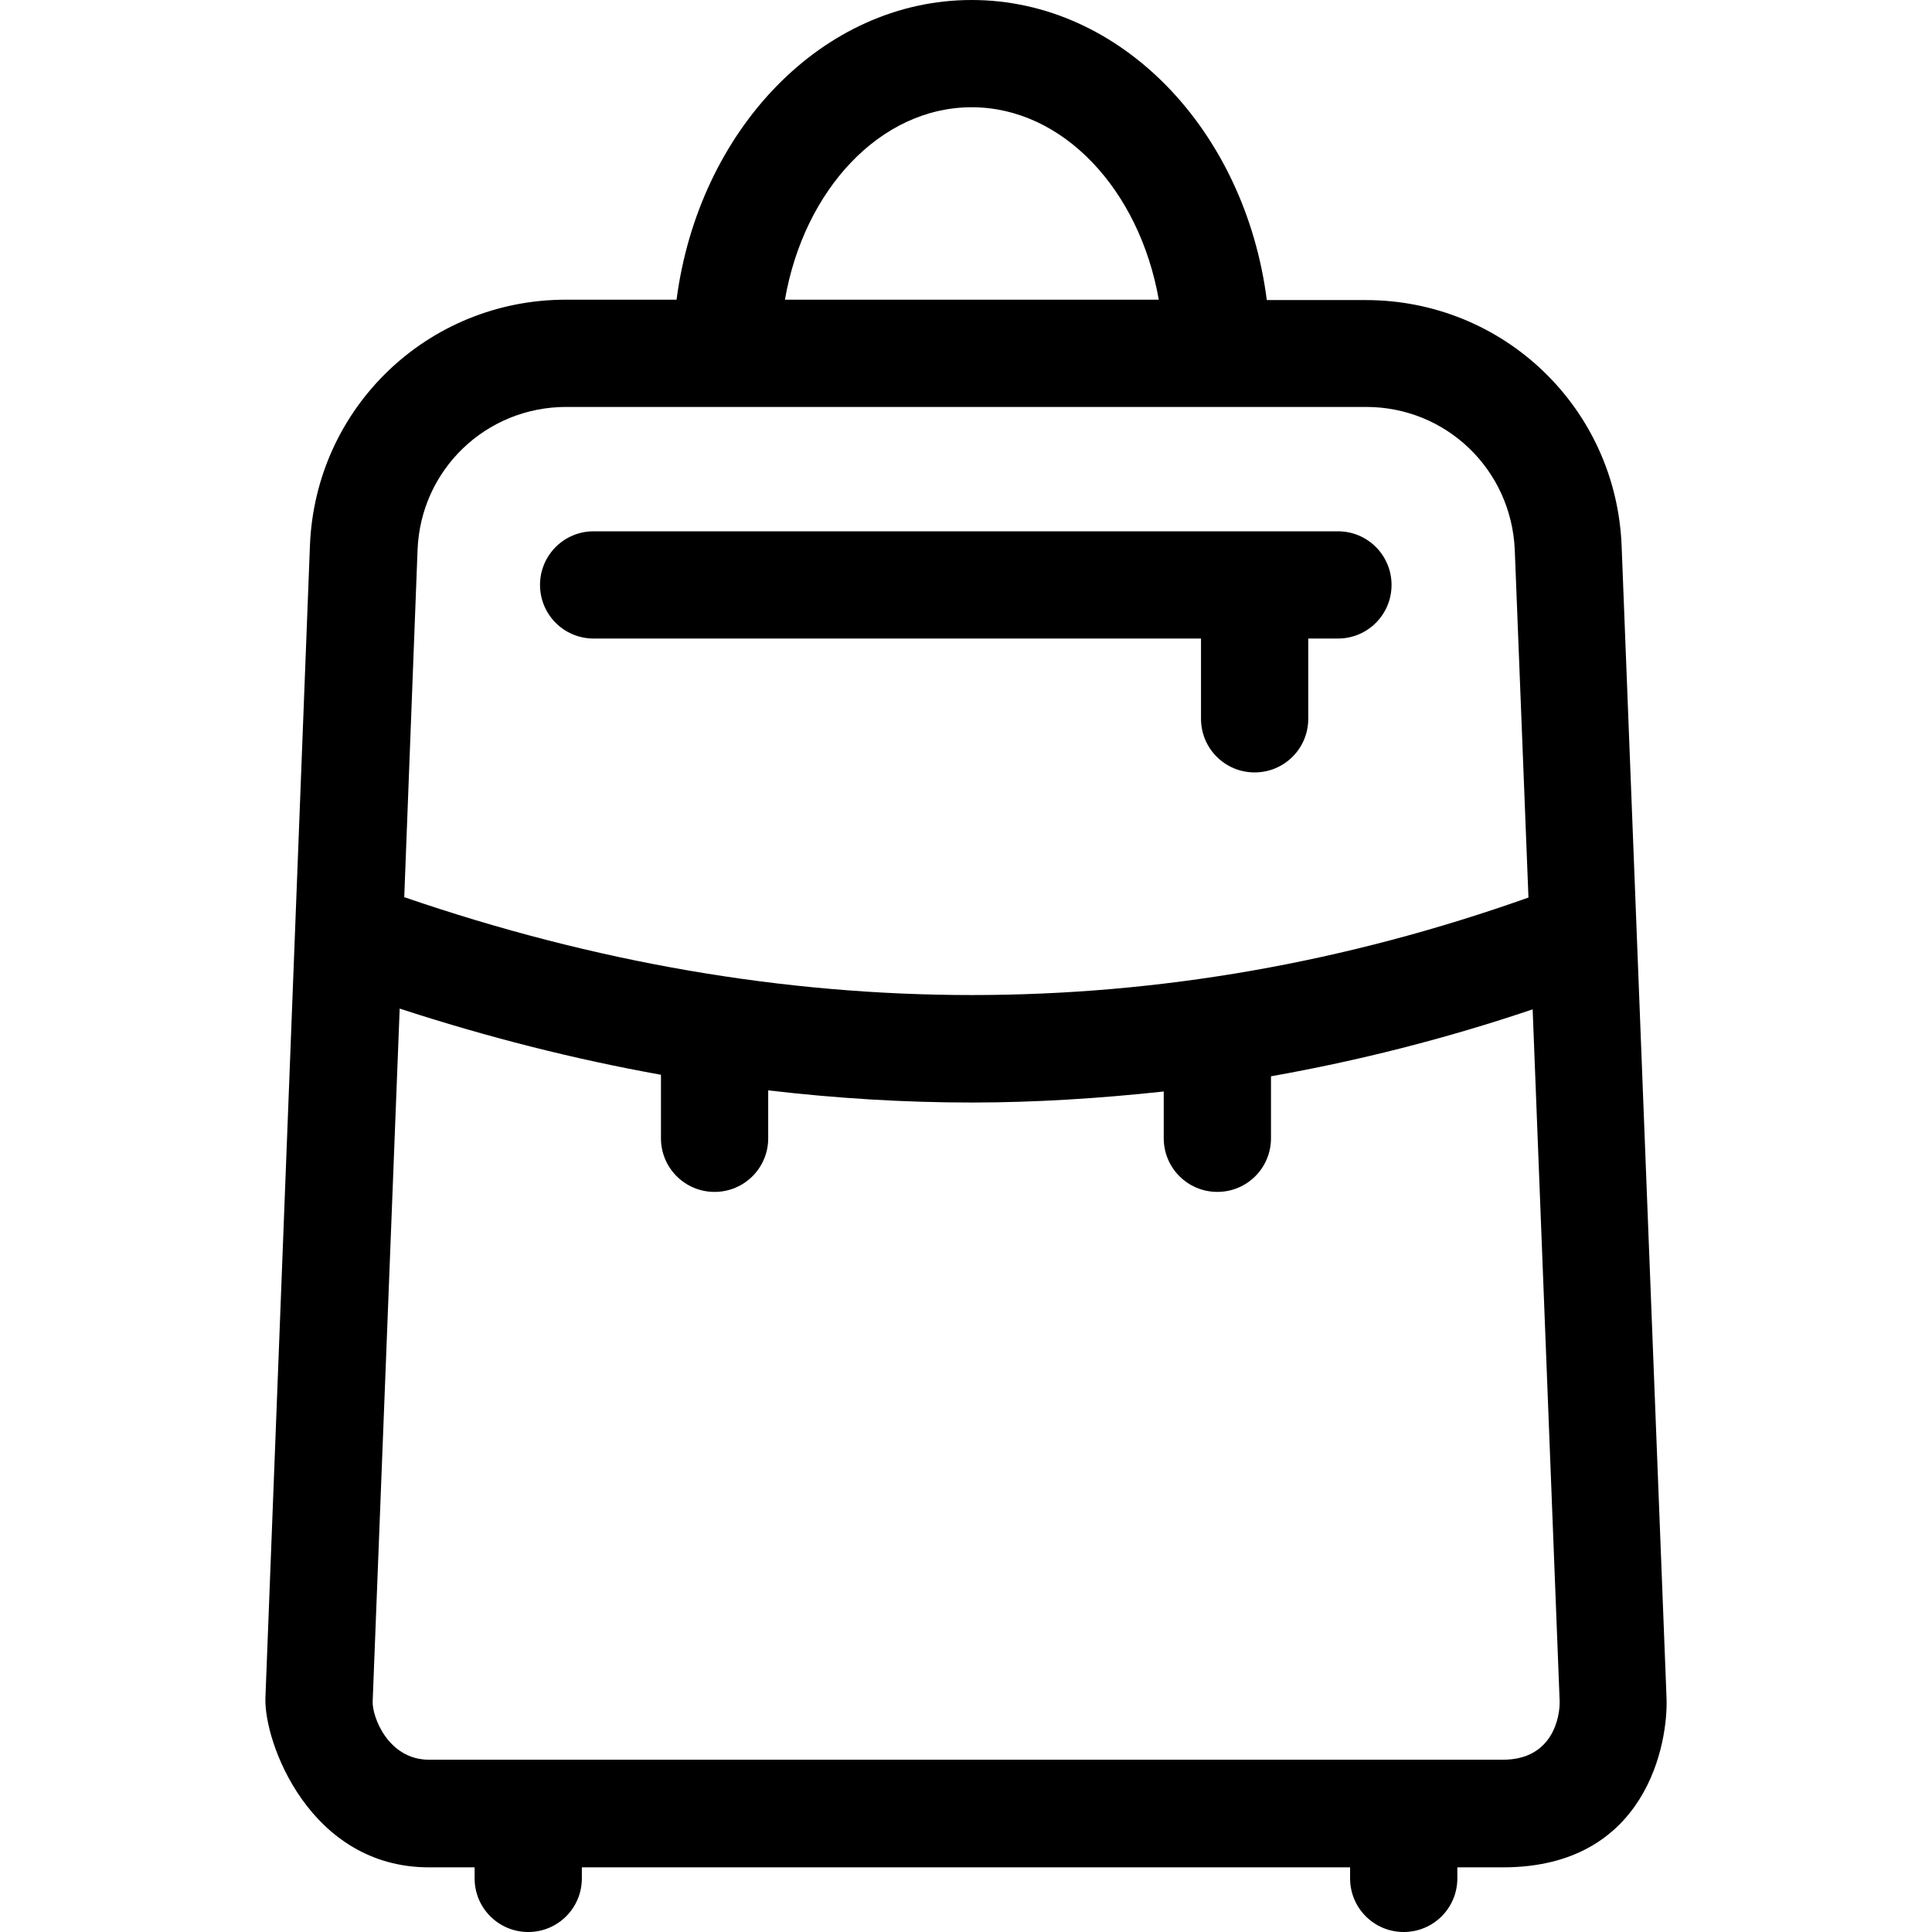
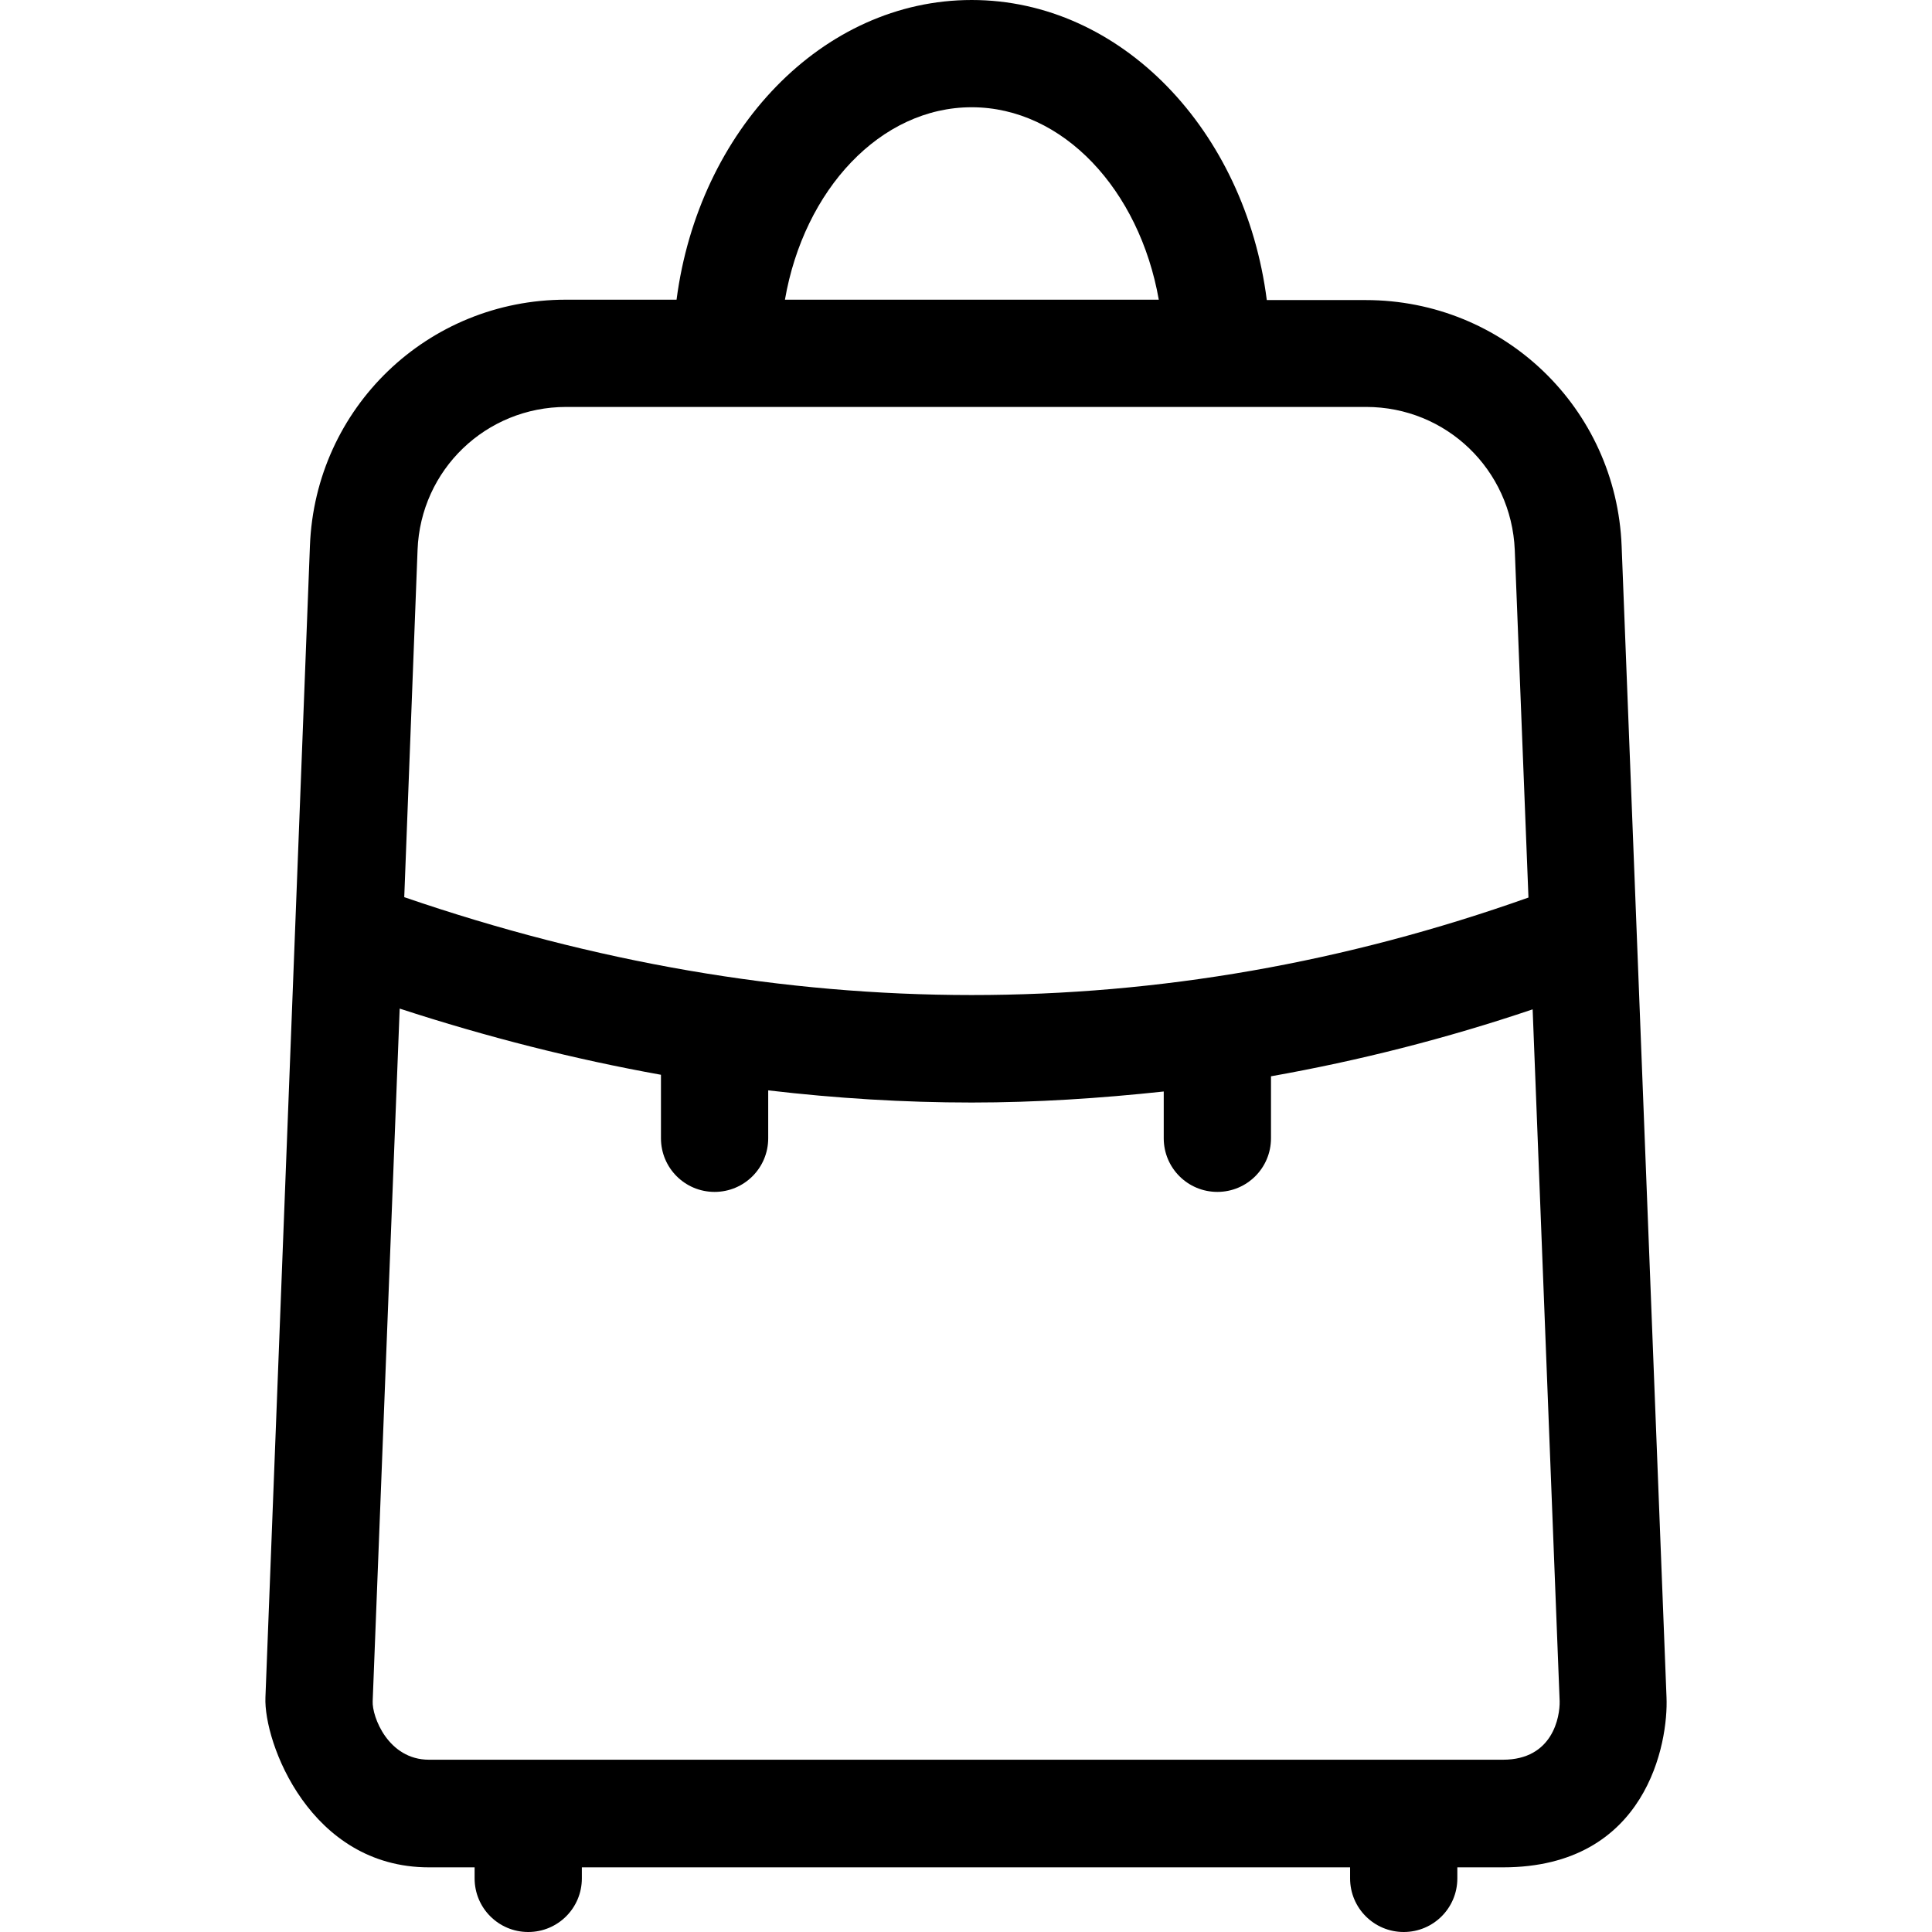
<svg xmlns="http://www.w3.org/2000/svg" fill="#000000" height="800px" width="800px" version="1.1" id="Layer_1" viewBox="0 0 508 508" xml:space="preserve">
  <g>
    <g>
      <path d="M438.193,446.3l-11.8-302.7c-1.4-36.3-31-64.7-67.3-64.7h-26c-5.7-44.6-38.3-78.9-77.6-78.9s-71.8,34.3-77.6,78.8h-29.1    c-36.3,0-65.9,28.4-67.3,64.7l-11.7,302.8c-0.5,11.8,11.7,44.7,43,44.7h12v2.9c0,7.8,6.3,14.1,14.1,14.1s14.1-6.3,14.1-14.1V491    h202v2.9c0,7.8,6.3,14.1,14.1,14.1c7.8,0,14.1-6.3,14.1-14.1V491h12C433.093,491,438.693,458.1,438.193,446.3z M255.493,28.2    c24,0,44.1,21.7,49.2,50.6h-98.3C211.393,49.9,231.493,28.2,255.493,28.2z M109.793,144.6c0.8-21.1,18-37.6,39.1-37.6h210.3    c21.1,0,38.2,16.5,39.1,37.6l3.6,91.4c-96.3,34.2-195.7,34.2-295.6-0.1L109.793,144.6z M395.193,462.7h-282.4    c-10.7,0-15-11.3-14.8-15.4l7.1-182.1c23,7.5,45.9,13.3,68.7,17.4v16.7c0,7.8,6.3,14.1,14.1,14.1c7.8,0,14.1-6.3,14.1-14.1v-12.6    c17.9,2.1,35.7,3.2,53.5,3.2c16.9,0,33.7-1.1,50.5-2.9v12.3c0,7.8,6.3,14.1,14.1,14.1c7.8,0,14.1-6.3,14.1-14.1V283    c23.1-4.1,46-9.9,68.8-17.6l7.1,181.9C410.193,451.4,408.293,462.7,395.193,462.7z" />
    </g>
  </g>
  <g>
    <g>
-       <path d="M351.793,139.7h-195.7c-7.8,0-14.1,6.3-14.1,14.1s6.3,14.1,14.1,14.1h159.7V189c0,7.8,6.3,14.1,14.1,14.1    c7.8,0,14.1-6.3,14.1-14.1v-21.1h7.8c7.8,0,14.1-6.3,14.1-14.1S359.593,139.7,351.793,139.7z" />
-     </g>
+       </g>
  </g>
</svg>